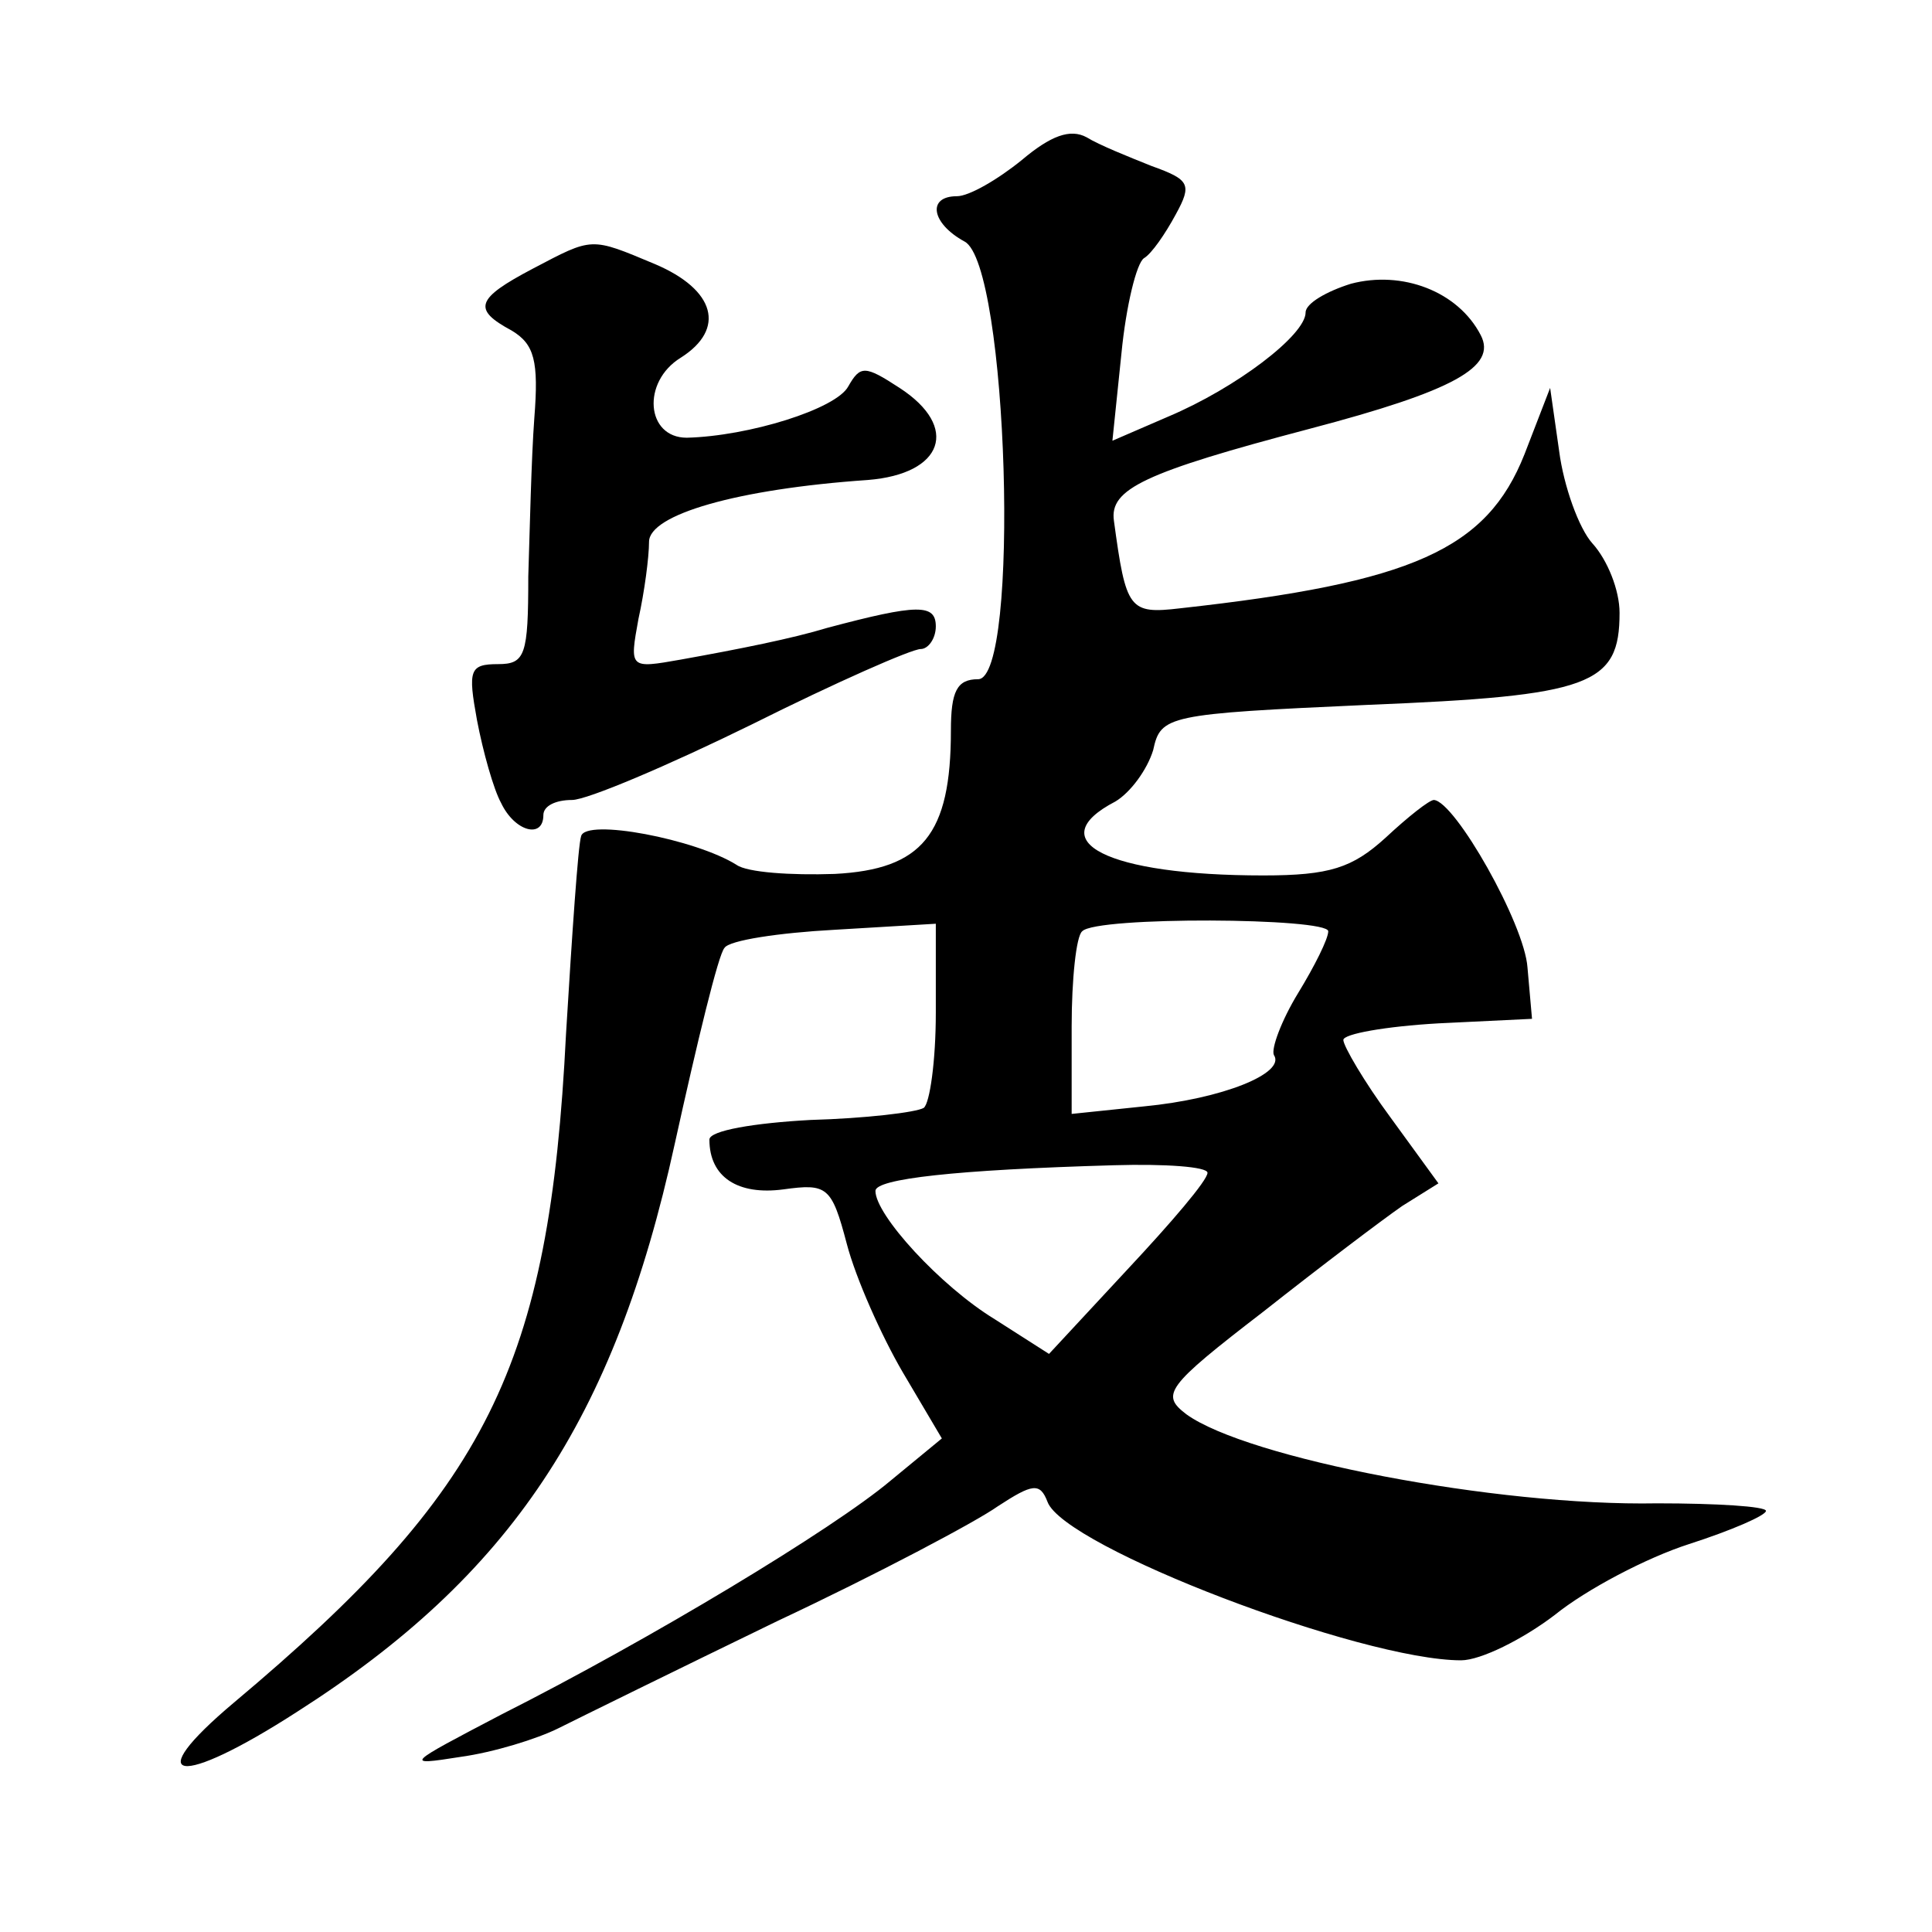
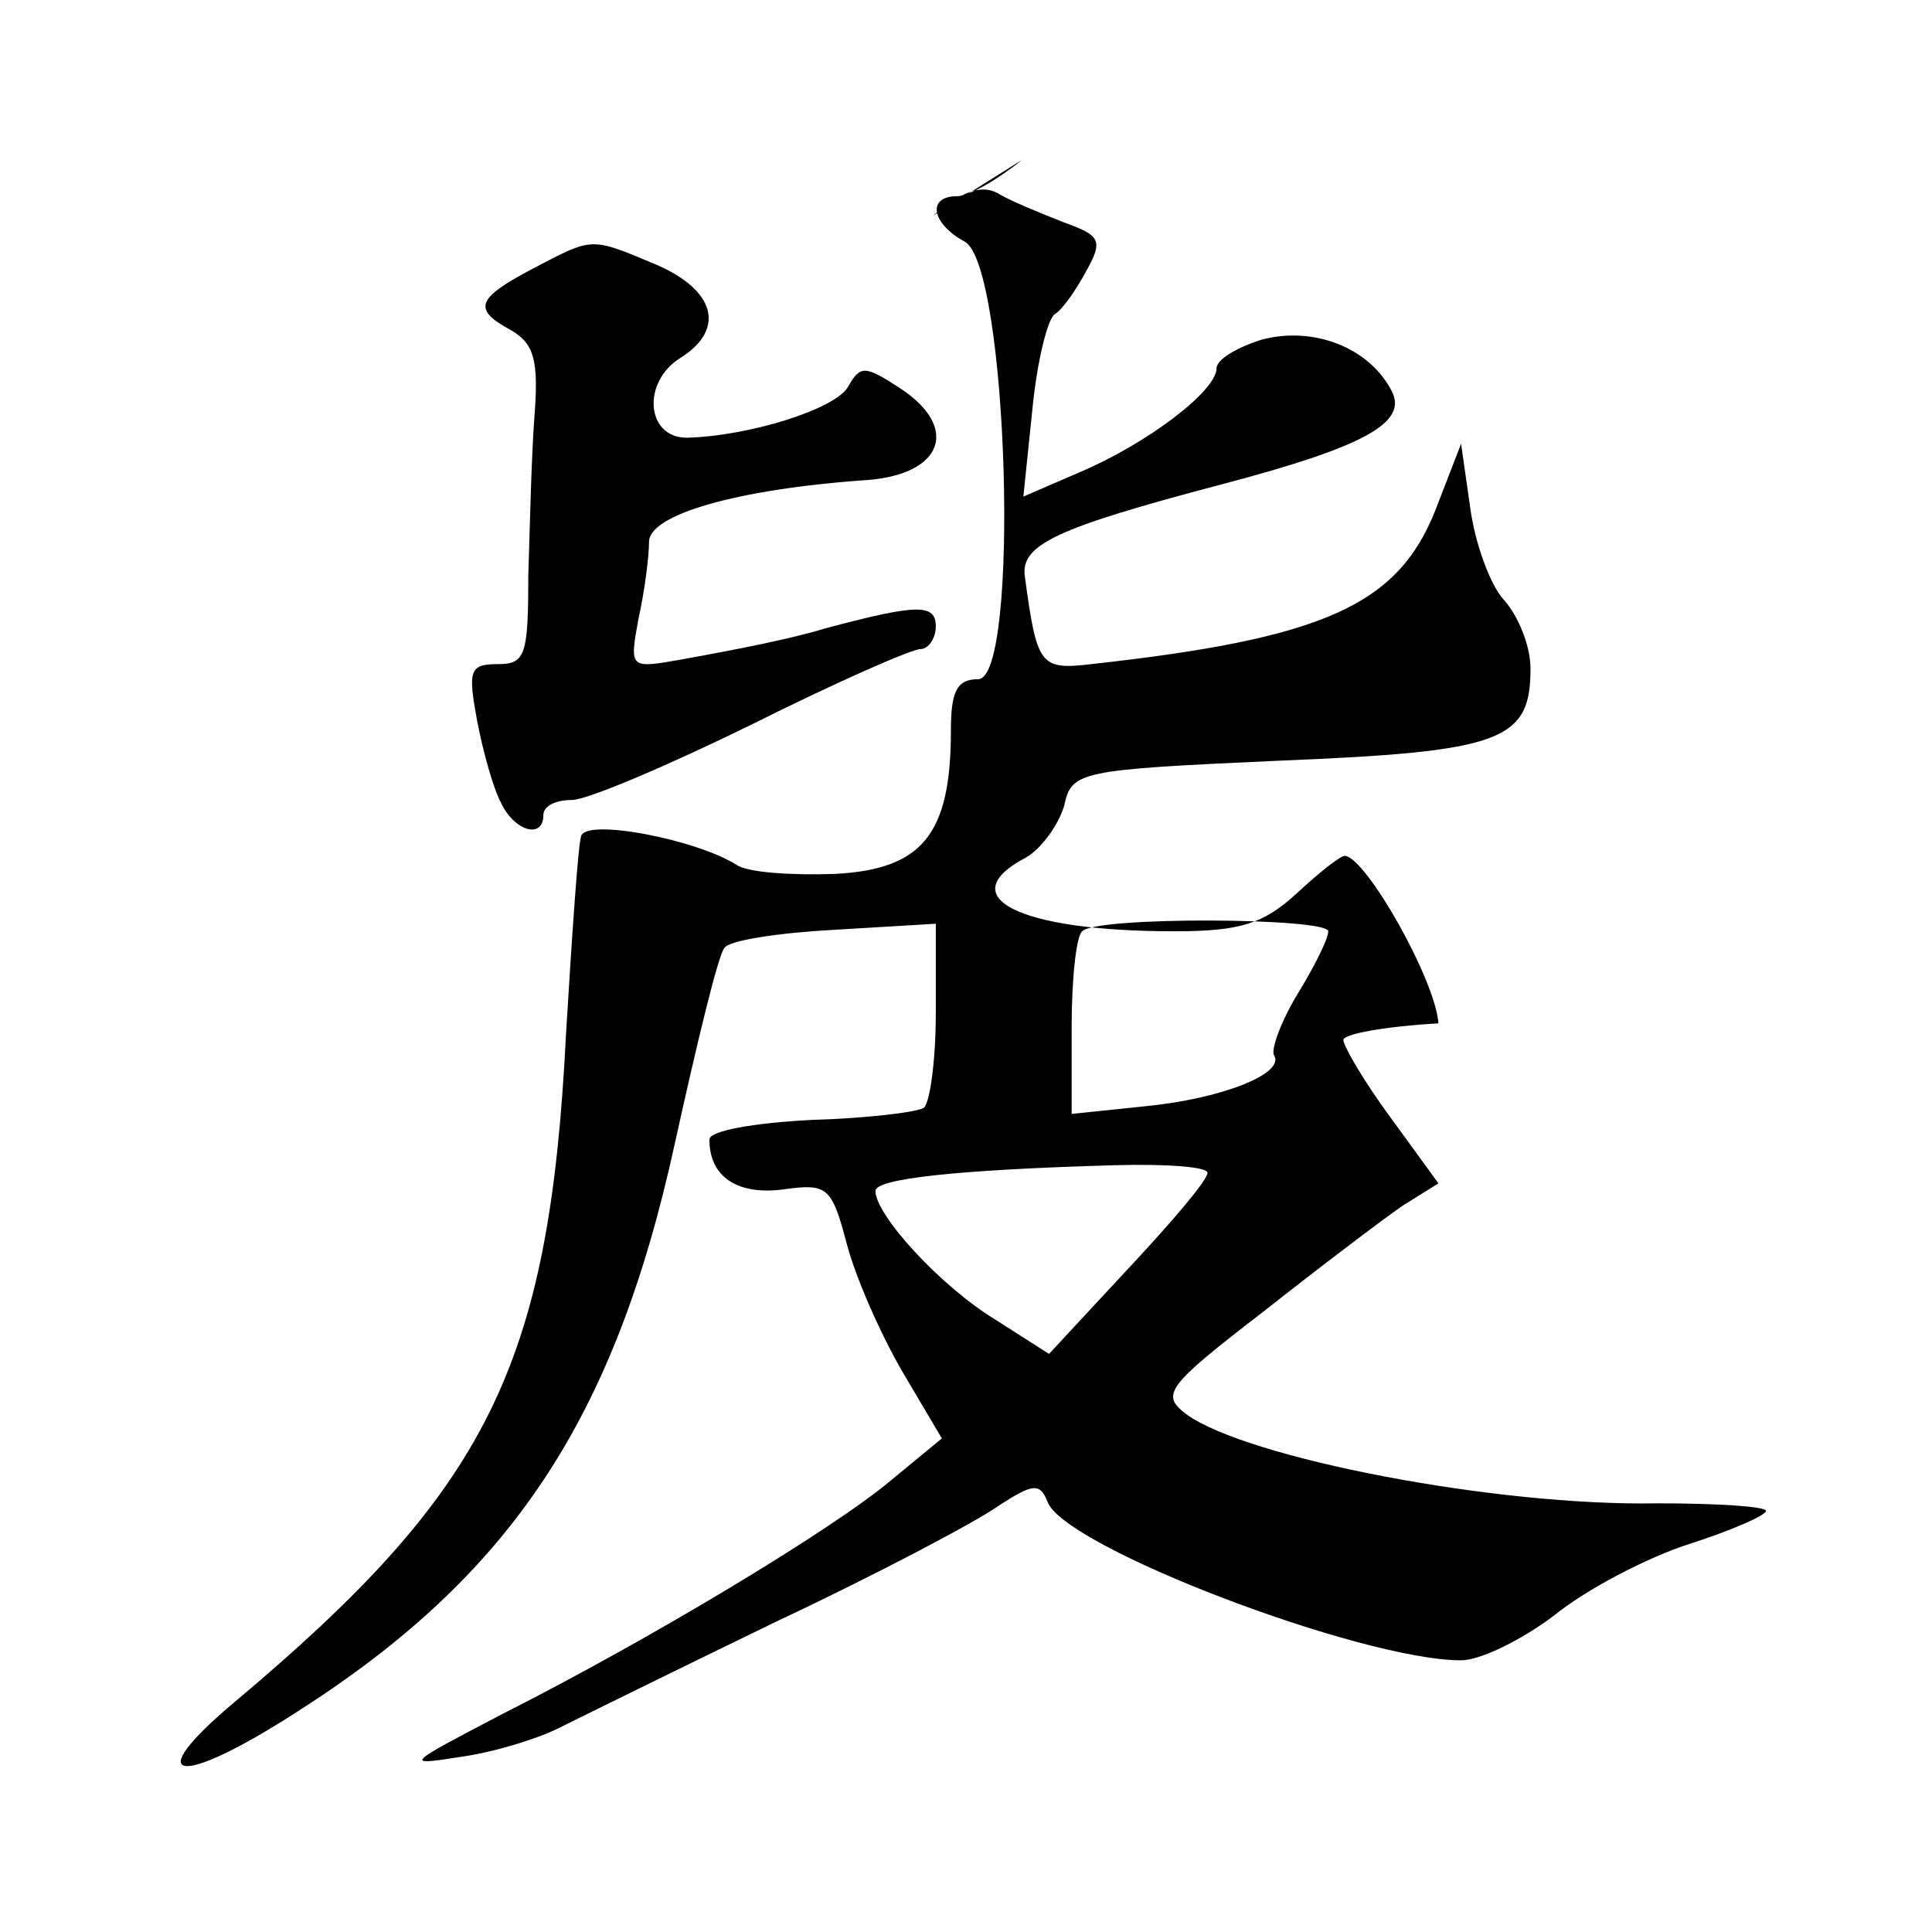
<svg xmlns="http://www.w3.org/2000/svg" version="1.0" width="128pt" height="128pt" viewBox="0 0 128 128" preserveAspectRatio="xMidYMid meet">
  <g transform="translate(0,128) scale(0.1,-0.1)" fill="#0" stroke="none">
-     <path d="M677 1174 c-16 -13 -35 -24 -43 -24 -20 0 -17 -18 5 -30 29 -15 37 -290 9 -290 -14 0 -18 -8 -18 -34 0 -69 -19 -92 -77 -95 -29 -1 -58 1 -65 6 -27 17 -100 31 -103 19 -2 -6 -6 -65 -10 -131 -11 -221 -52 -302 -220 -443 -63 -53 -37 -57 42 -6 141 90 210 193 250 376 15 68 29 126 33 130 3 5 36 10 73 12 l67 4 0 -59 c0 -32 -4 -60 -8 -63 -5 -3 -39 -7 -75 -8 -37 -2 -67 -7 -67 -13 0 -25 19 -37 49 -33 29 4 32 2 42 -36 6 -23 23 -61 37 -85 l26 -44 -34 -28 c-38 -32 -159 -105 -258 -155 -63 -33 -65 -34 -27 -28 22 3 51 12 65 19 14 7 79 39 145 71 66 31 132 66 146 76 23 15 28 16 33 3 11 -30 208 -105 274 -105 13 0 41 14 62 30 21 17 61 38 89 47 28 9 51 19 51 22 0 3 -33 5 -72 5 -107 -2 -272 30 -312 59 -17 13 -14 18 51 68 38 30 79 61 92 70 l24 15 -32 44 c-17 23 -31 47 -31 51 0 4 28 9 63 11 l62 3 -3 34 c-2 29 -48 110 -62 111 -3 0 -17 -11 -32 -25 -22 -20 -37 -25 -81 -25 -104 0 -148 23 -98 49 10 6 21 21 25 34 5 23 9 24 142 30 148 6 167 13 167 61 0 15 -8 35 -18 46 -9 10 -19 38 -22 61 l-6 42 -17 -44 c-25 -63 -74 -85 -228 -102 -34 -4 -36 -1 -44 58 -3 21 20 32 130 61 95 25 124 41 113 62 -15 29 -52 43 -86 34 -16 -5 -30 -13 -30 -19 0 -15 -46 -50 -91 -69 l-37 -16 6 58 c3 31 10 60 15 63 5 3 14 16 21 29 11 20 9 23 -16 32 -15 6 -35 14 -43 19 -11 6 -24 1 -43 -15z m203 -511 c0 -5 -9 -23 -20 -41 -11 -18 -18 -37 -16 -41 8 -12 -34 -29 -86 -34 l-48 -5 0 58 c0 31 3 60 7 63 9 10 163 9 163 0z m-80 -160 c0 -5 -24 -33 -53 -64 l-52 -56 -36 23 c-36 22 -79 69 -79 85 0 8 53 14 158 17 34 1 62 -1 62 -5z M353 1102 c-38 -20 -40 -27 -14 -41 15 -9 18 -20 15 -58 -2 -27 -3 -74 -4 -105 0 -52 -2 -58 -20 -58 -19 0 -20 -4 -14 -37 4 -21 11 -46 16 -55 9 -19 28 -24 28 -8 0 6 8 10 19 10 10 0 64 23 119 50 56 28 106 50 112 50 5 0 10 7 10 15 0 15 -12 15 -72 -1 -23 -7 -58 -14 -97 -21 -34 -6 -34 -6 -28 27 4 18 7 41 7 51 0 18 58 35 145 41 50 4 61 35 21 61 -23 15 -26 15 -34 1 -8 -15 -66 -33 -107 -34 -27 0 -30 37 -4 53 30 19 23 45 -17 62 -43 18 -41 18 -81 -3z" />
+     <path d="M677 1174 c-16 -13 -35 -24 -43 -24 -20 0 -17 -18 5 -30 29 -15 37 -290 9 -290 -14 0 -18 -8 -18 -34 0 -69 -19 -92 -77 -95 -29 -1 -58 1 -65 6 -27 17 -100 31 -103 19 -2 -6 -6 -65 -10 -131 -11 -221 -52 -302 -220 -443 -63 -53 -37 -57 42 -6 141 90 210 193 250 376 15 68 29 126 33 130 3 5 36 10 73 12 l67 4 0 -59 c0 -32 -4 -60 -8 -63 -5 -3 -39 -7 -75 -8 -37 -2 -67 -7 -67 -13 0 -25 19 -37 49 -33 29 4 32 2 42 -36 6 -23 23 -61 37 -85 l26 -44 -34 -28 c-38 -32 -159 -105 -258 -155 -63 -33 -65 -34 -27 -28 22 3 51 12 65 19 14 7 79 39 145 71 66 31 132 66 146 76 23 15 28 16 33 3 11 -30 208 -105 274 -105 13 0 41 14 62 30 21 17 61 38 89 47 28 9 51 19 51 22 0 3 -33 5 -72 5 -107 -2 -272 30 -312 59 -17 13 -14 18 51 68 38 30 79 61 92 70 l24 15 -32 44 c-17 23 -31 47 -31 51 0 4 28 9 63 11 c-2 29 -48 110 -62 111 -3 0 -17 -11 -32 -25 -22 -20 -37 -25 -81 -25 -104 0 -148 23 -98 49 10 6 21 21 25 34 5 23 9 24 142 30 148 6 167 13 167 61 0 15 -8 35 -18 46 -9 10 -19 38 -22 61 l-6 42 -17 -44 c-25 -63 -74 -85 -228 -102 -34 -4 -36 -1 -44 58 -3 21 20 32 130 61 95 25 124 41 113 62 -15 29 -52 43 -86 34 -16 -5 -30 -13 -30 -19 0 -15 -46 -50 -91 -69 l-37 -16 6 58 c3 31 10 60 15 63 5 3 14 16 21 29 11 20 9 23 -16 32 -15 6 -35 14 -43 19 -11 6 -24 1 -43 -15z m203 -511 c0 -5 -9 -23 -20 -41 -11 -18 -18 -37 -16 -41 8 -12 -34 -29 -86 -34 l-48 -5 0 58 c0 31 3 60 7 63 9 10 163 9 163 0z m-80 -160 c0 -5 -24 -33 -53 -64 l-52 -56 -36 23 c-36 22 -79 69 -79 85 0 8 53 14 158 17 34 1 62 -1 62 -5z M353 1102 c-38 -20 -40 -27 -14 -41 15 -9 18 -20 15 -58 -2 -27 -3 -74 -4 -105 0 -52 -2 -58 -20 -58 -19 0 -20 -4 -14 -37 4 -21 11 -46 16 -55 9 -19 28 -24 28 -8 0 6 8 10 19 10 10 0 64 23 119 50 56 28 106 50 112 50 5 0 10 7 10 15 0 15 -12 15 -72 -1 -23 -7 -58 -14 -97 -21 -34 -6 -34 -6 -28 27 4 18 7 41 7 51 0 18 58 35 145 41 50 4 61 35 21 61 -23 15 -26 15 -34 1 -8 -15 -66 -33 -107 -34 -27 0 -30 37 -4 53 30 19 23 45 -17 62 -43 18 -41 18 -81 -3z" />
  </g>
</svg>